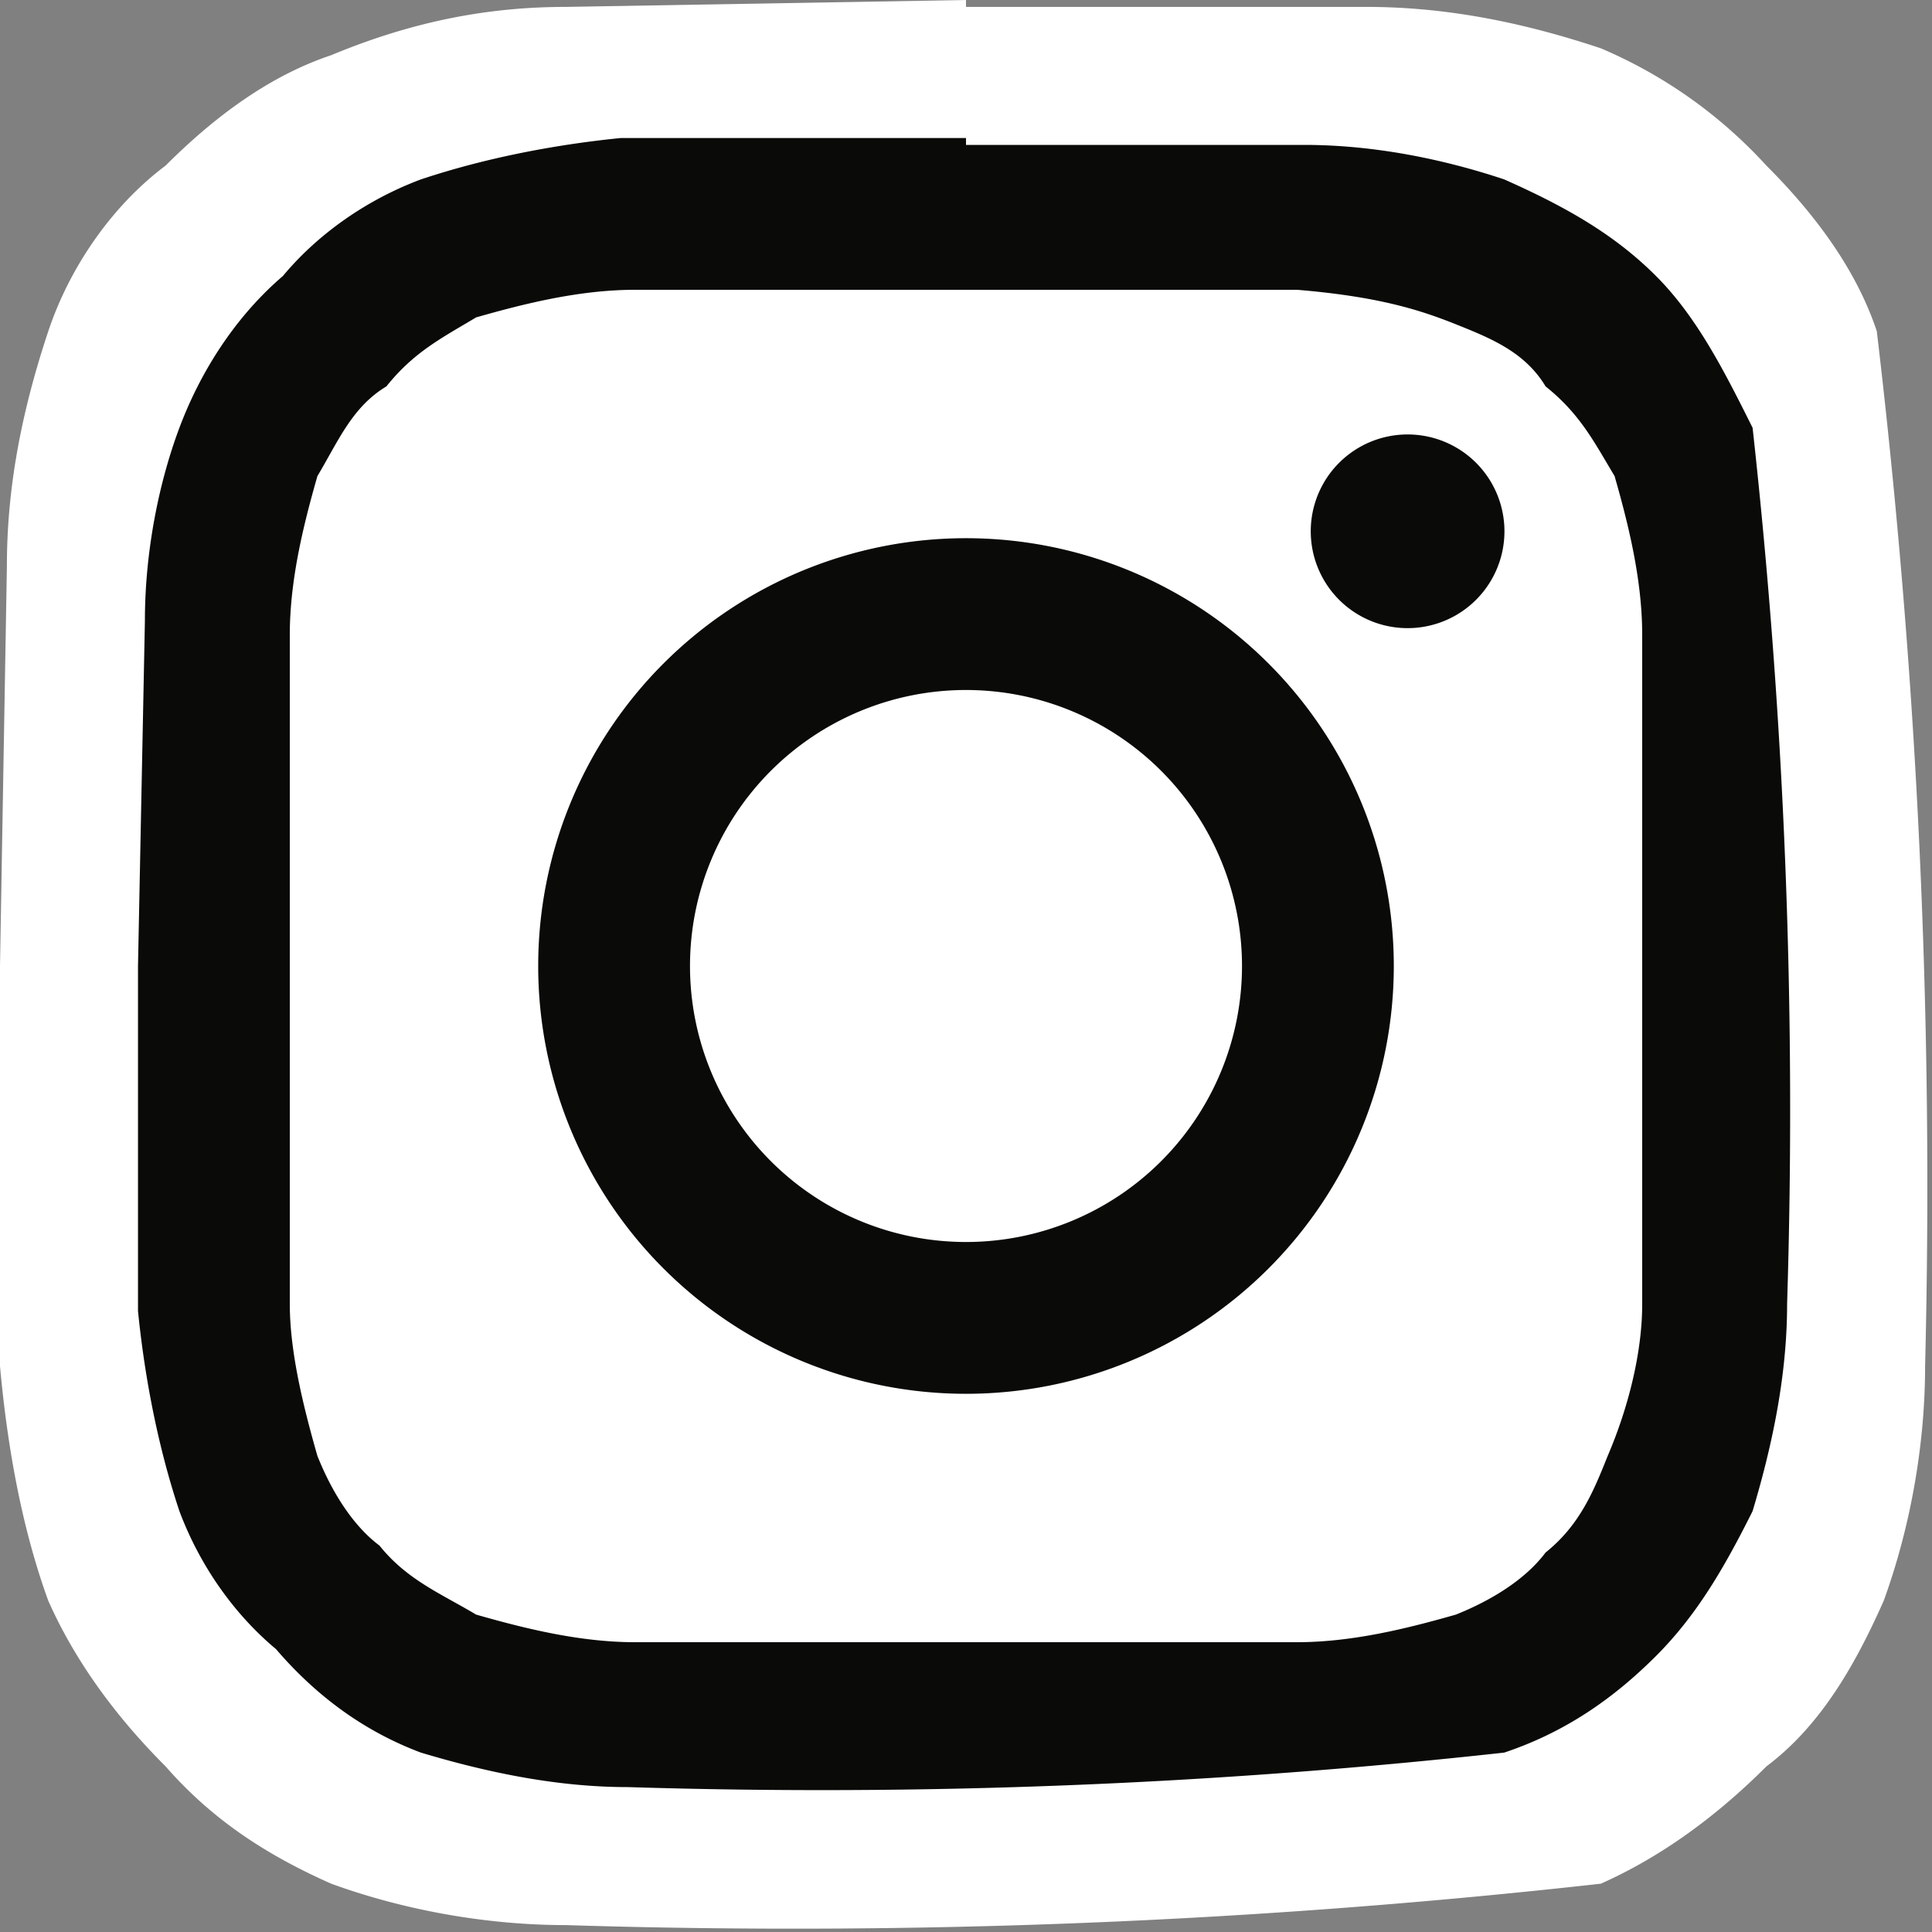
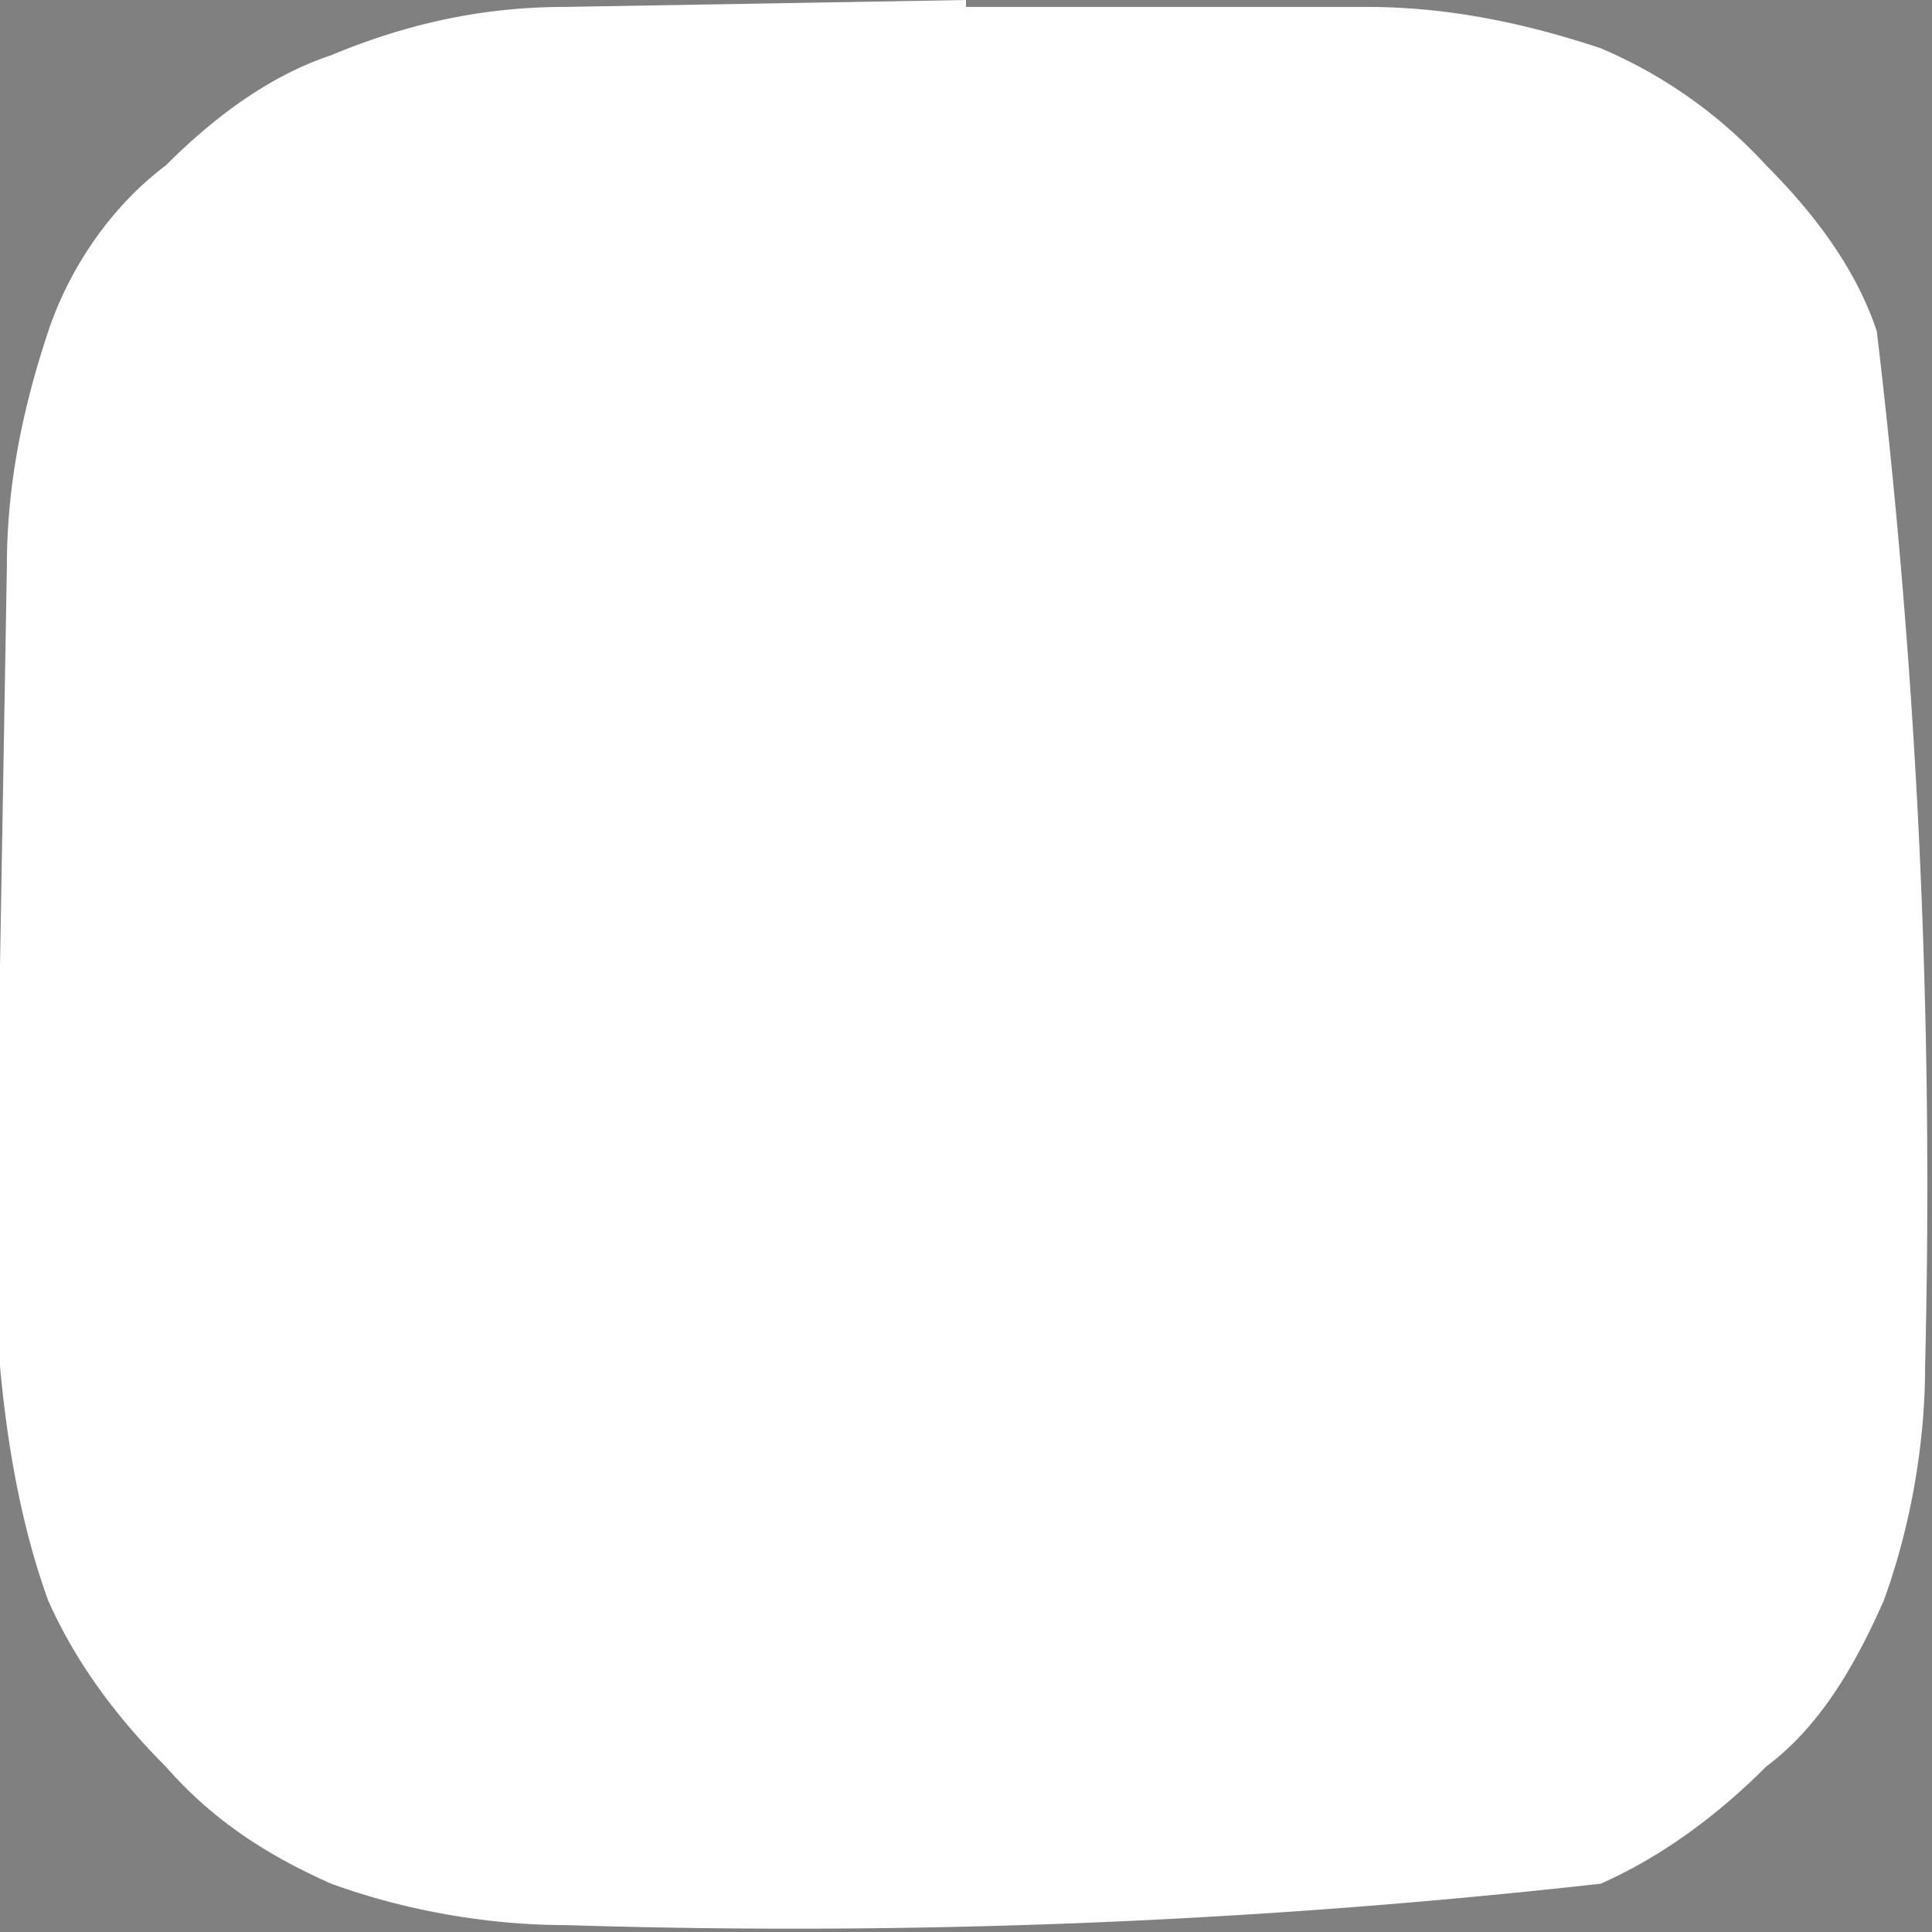
<svg xmlns="http://www.w3.org/2000/svg" width="28" height="28" fill="none">
  <rect width="100%" height="100%" fill="#808080" stroke="none" />
  <path d="M14 0L8.2.1C7.1.1 6 .3 4.8.8c-.9.3-1.7.9-2.4 1.6C1.6 3 1 3.9.7 4.8.3 6 .1 7.1.1 8.2L0 14v5.8c.1 1.1.3 2.3.7 3.4.4.9 1 1.7 1.7 2.4.7.8 1.5 1.3 2.4 1.7 1.1.4 2.3.6 3.4.6a105.2 105.2 0 0015-.6c.9-.4 1.7-1 2.4-1.7.8-.6 1.3-1.5 1.7-2.4.4-1.1.6-2.3.6-3.4a105.1 105.1 0 00-.7-15c-.3-.9-.9-1.7-1.6-2.4A6.9 6.9 0 0023.2.7C22 .3 20.9.1 19.8.1H14z" fill="#fff" />
-   <path d="M14 4.2h4.8c1.2.1 1.8.3 2.3.5.5.2 1 .4 1.3.9.5.4.7.8 1 1.3.2.7.4 1.5.4 2.3v9.7c0 .7-.2 1.5-.5 2.2-.2.5-.4 1-.9 1.4-.3.4-.8.7-1.3.9-.7.2-1.5.4-2.3.4H9.2c-.8 0-1.6-.2-2.3-.4-.5-.3-1-.5-1.4-1-.4-.3-.7-.8-.9-1.3-.2-.7-.4-1.5-.4-2.2V14 9.2c0-.8.2-1.6.4-2.3.3-.5.5-1 1-1.3.4-.5.8-.7 1.3-1 .7-.2 1.5-.4 2.3-.4H14zM14 2H9c-1 .1-2 .3-2.9.6-.8.3-1.5.8-2 1.4-.7.6-1.2 1.4-1.5 2.2C2.3 7 2.1 8 2.1 9L2 14V19c.1 1 .3 2 .6 2.9.3.8.8 1.5 1.4 2 .6.7 1.3 1.2 2.1 1.5 1 .3 2 .5 3 .5a90.2 90.2 0 0012.7-.5c.9-.3 1.6-.8 2.2-1.4.6-.6 1-1.3 1.4-2.1.3-1 .5-2 .5-3a90 90 0 00-.5-12.7C25 5.4 24.6 4.6 24 4c-.6-.6-1.3-1-2.2-1.4-.9-.3-1.9-.5-2.9-.5H14zm0 5.8a6.2 6.2 0 100 12.4 6.2 6.2 0 000-12.4zM14 18a4 4 0 110-8 4 4 0 010 8zm7.8-10.4a1.4 1.4 0 11-2.8.2 1.4 1.4 0 012.8-.2z" fill="#0A0A08" />
</svg>